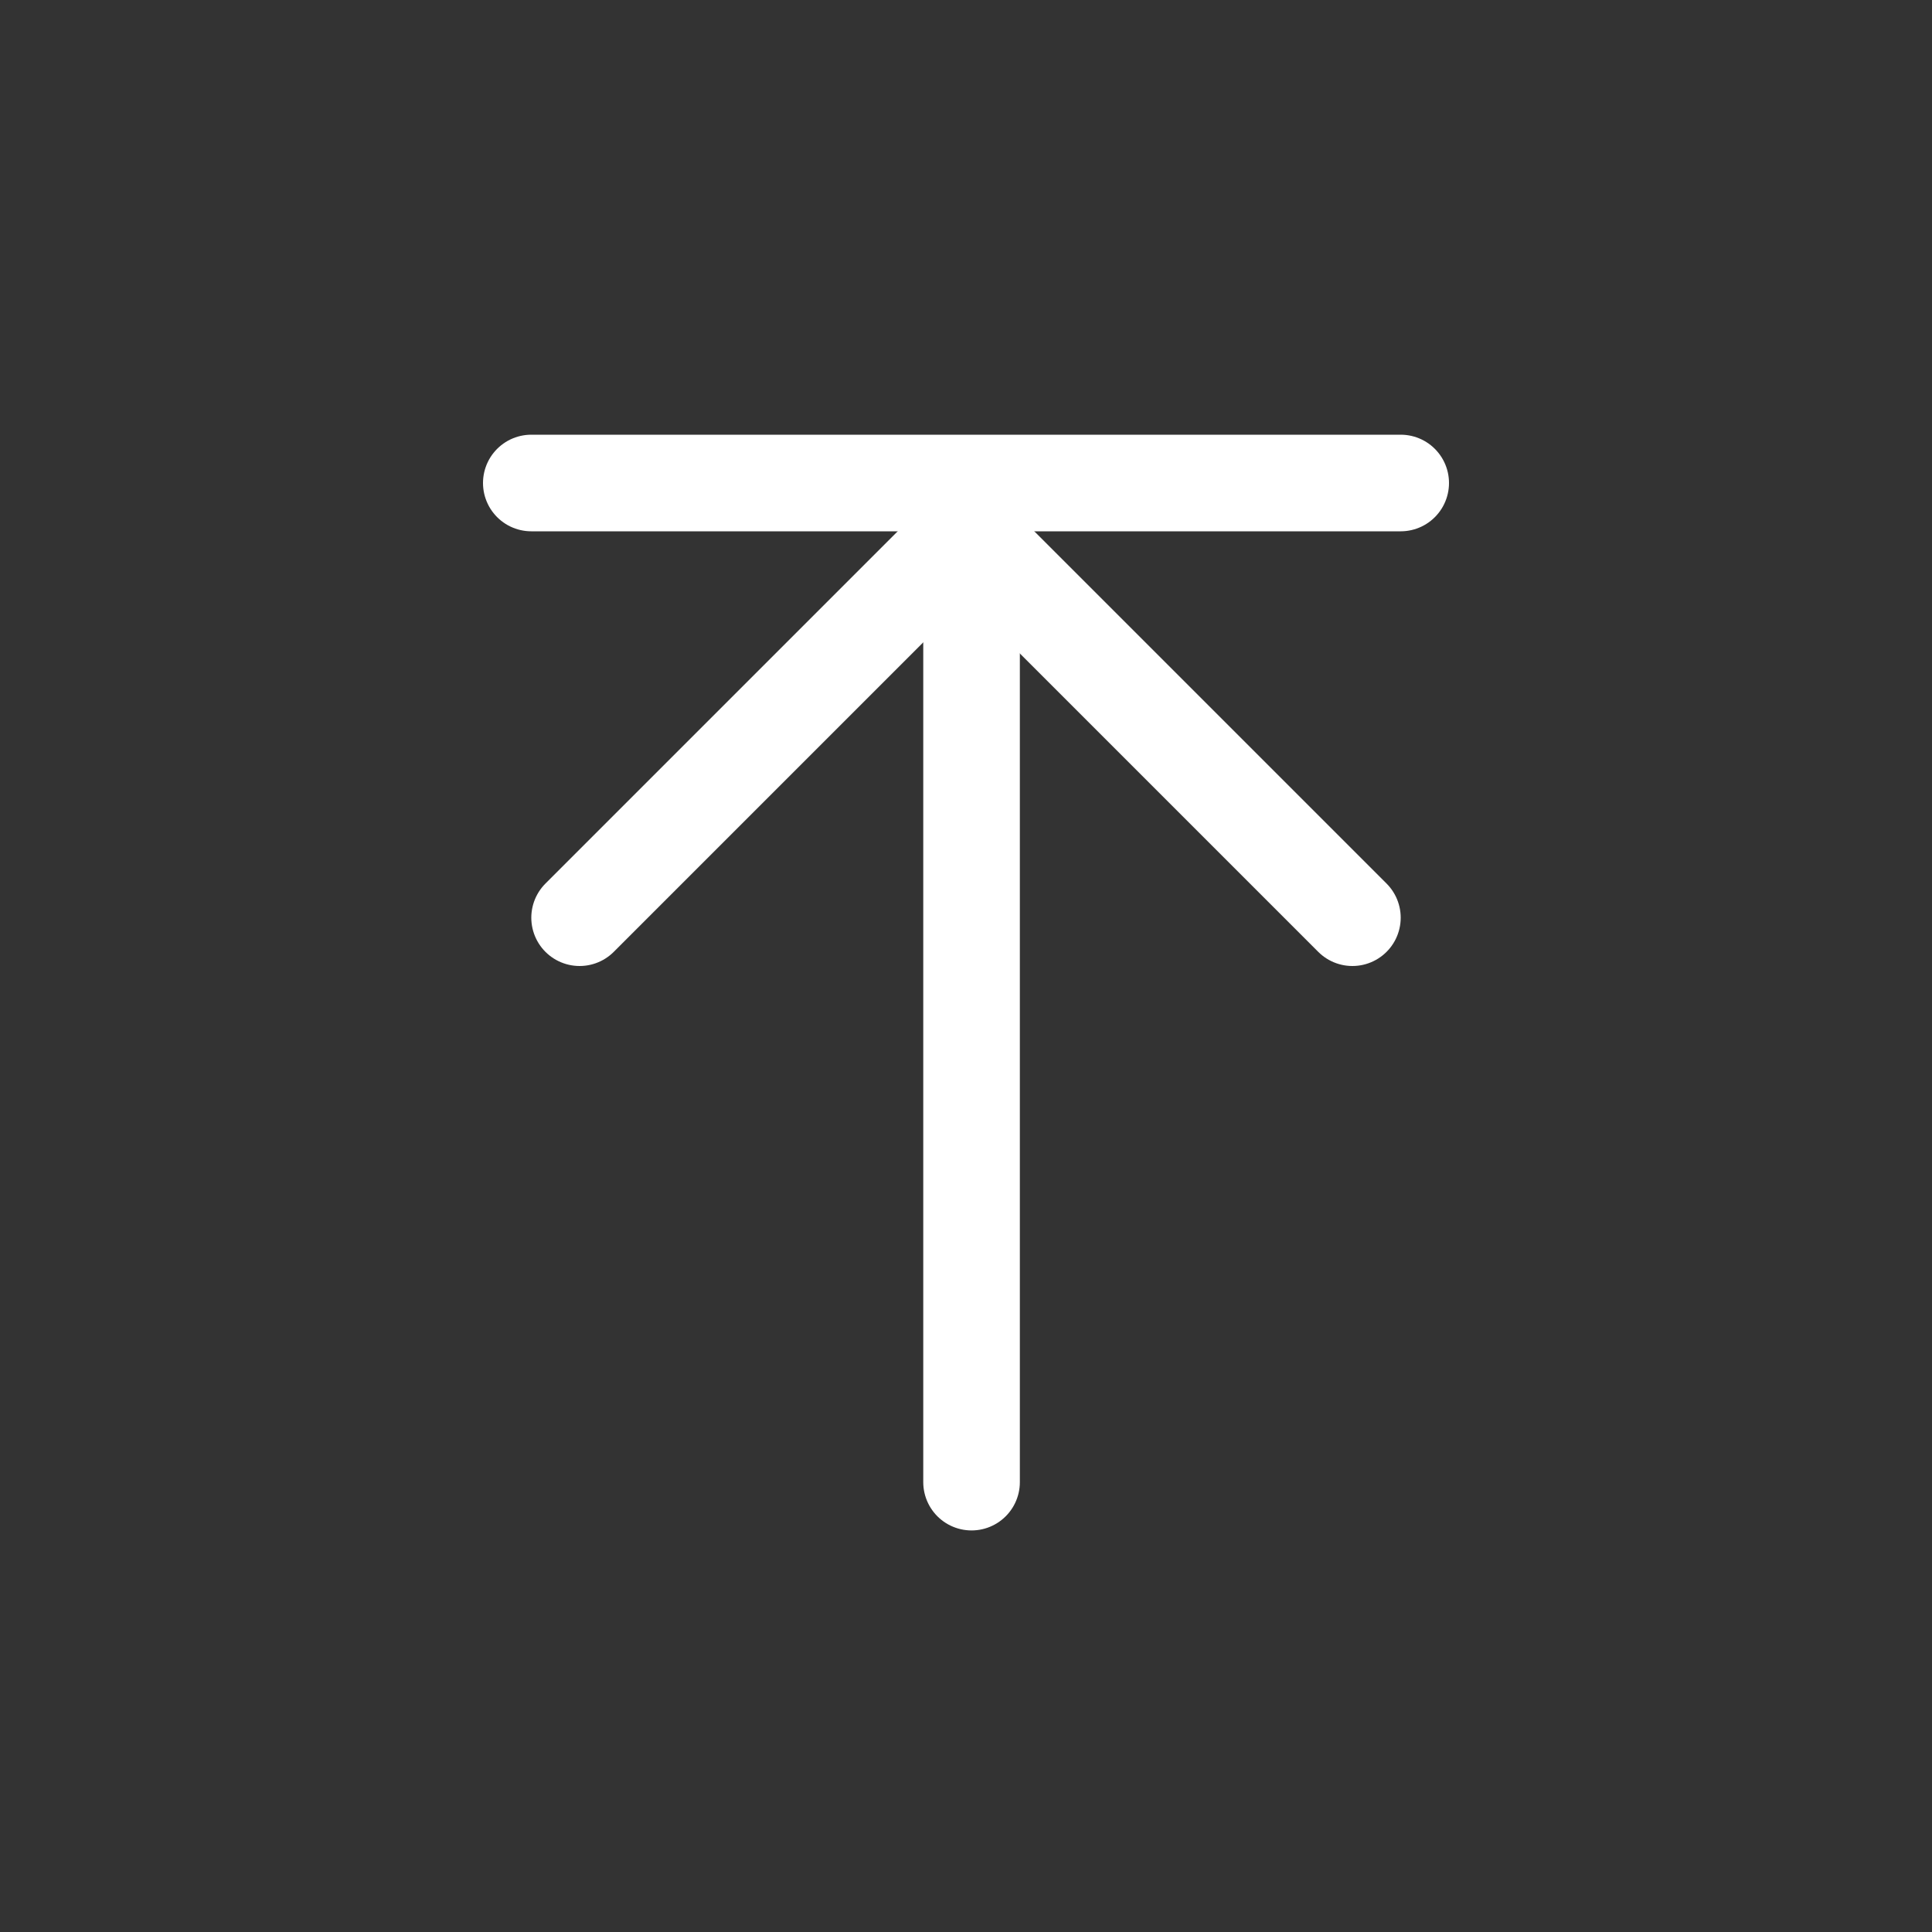
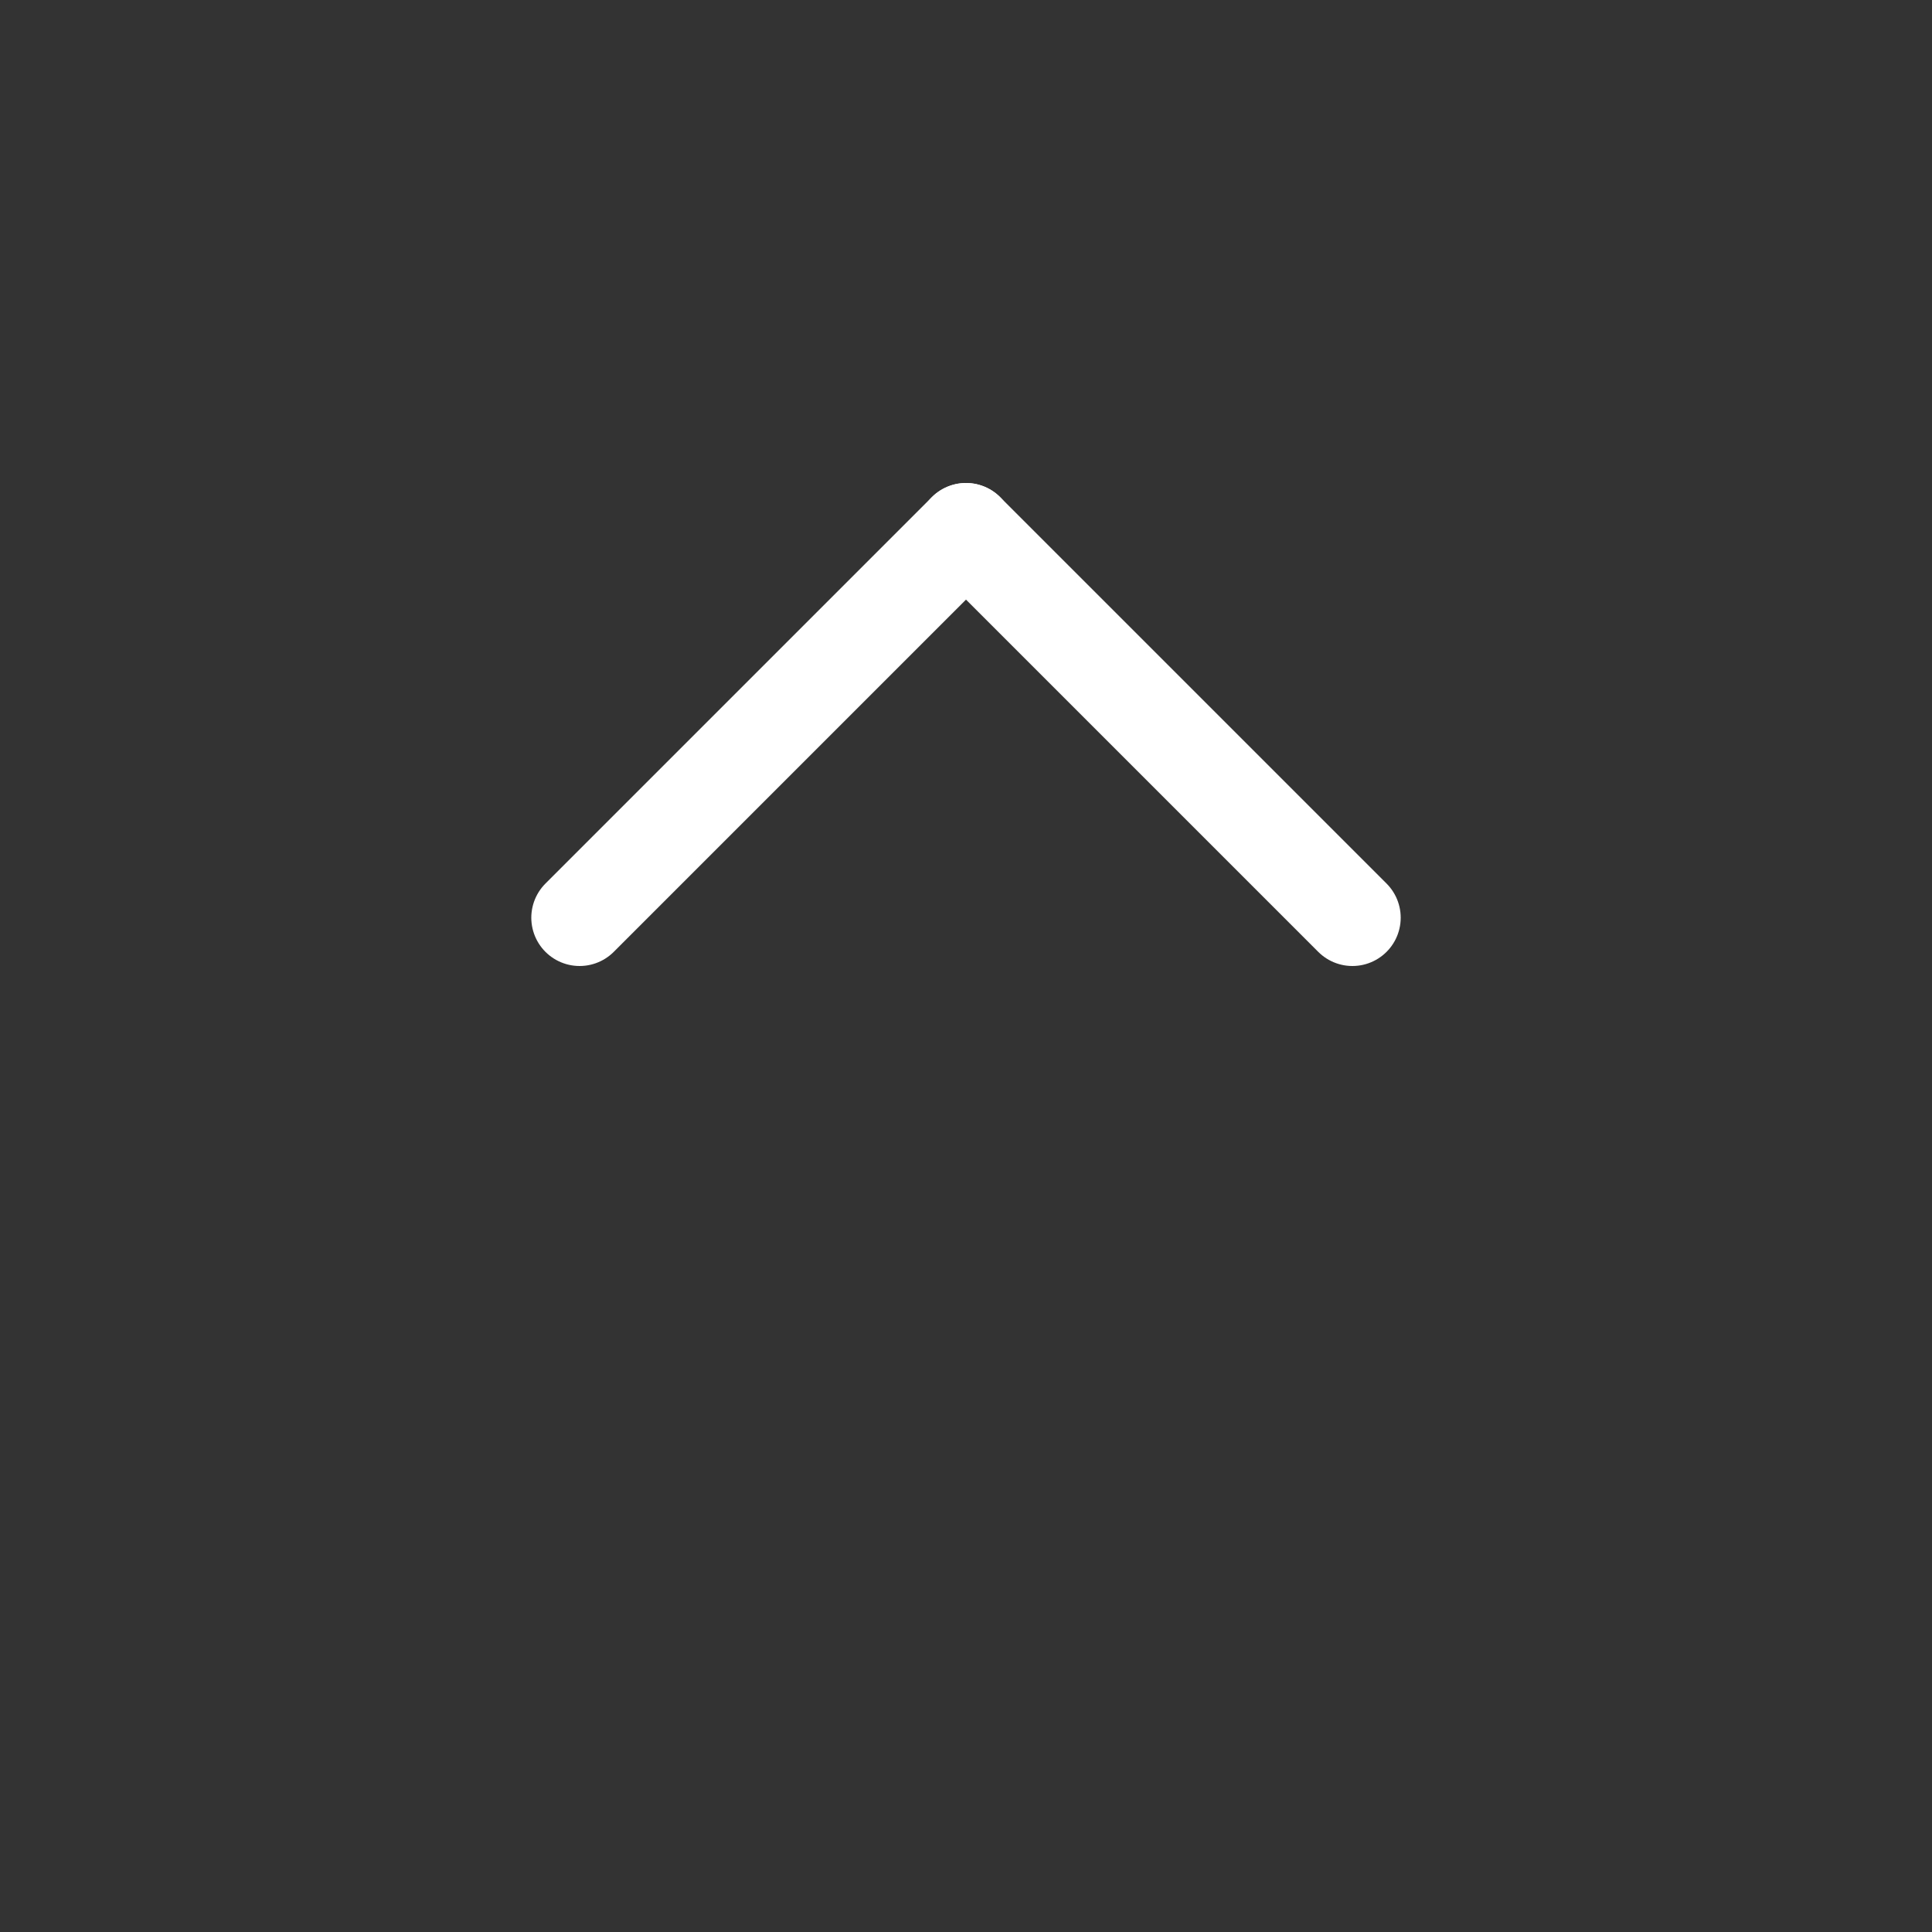
<svg xmlns="http://www.w3.org/2000/svg" width="40" height="40" viewBox="0 0 40 40" fill="none">
  <rect x="0" y="0" width="40" height="40" fill="#333333" stroke="none" />
  <path d="M20 11L12 19" stroke="white" stroke-width="2" stroke-miterlimit="10" stroke-linecap="round" />
  <path d="M20 11L28 19" stroke="white" stroke-width="2" stroke-miterlimit="10" stroke-linecap="round" />
-   <path d="M20.115 30.686V10.685" stroke="white" stroke-width="2" stroke-miterlimit="10" stroke-linecap="round" />
-   <path d="M11 10H29" stroke="white" stroke-width="2" stroke-miterlimit="10" stroke-linecap="round" />
</svg>